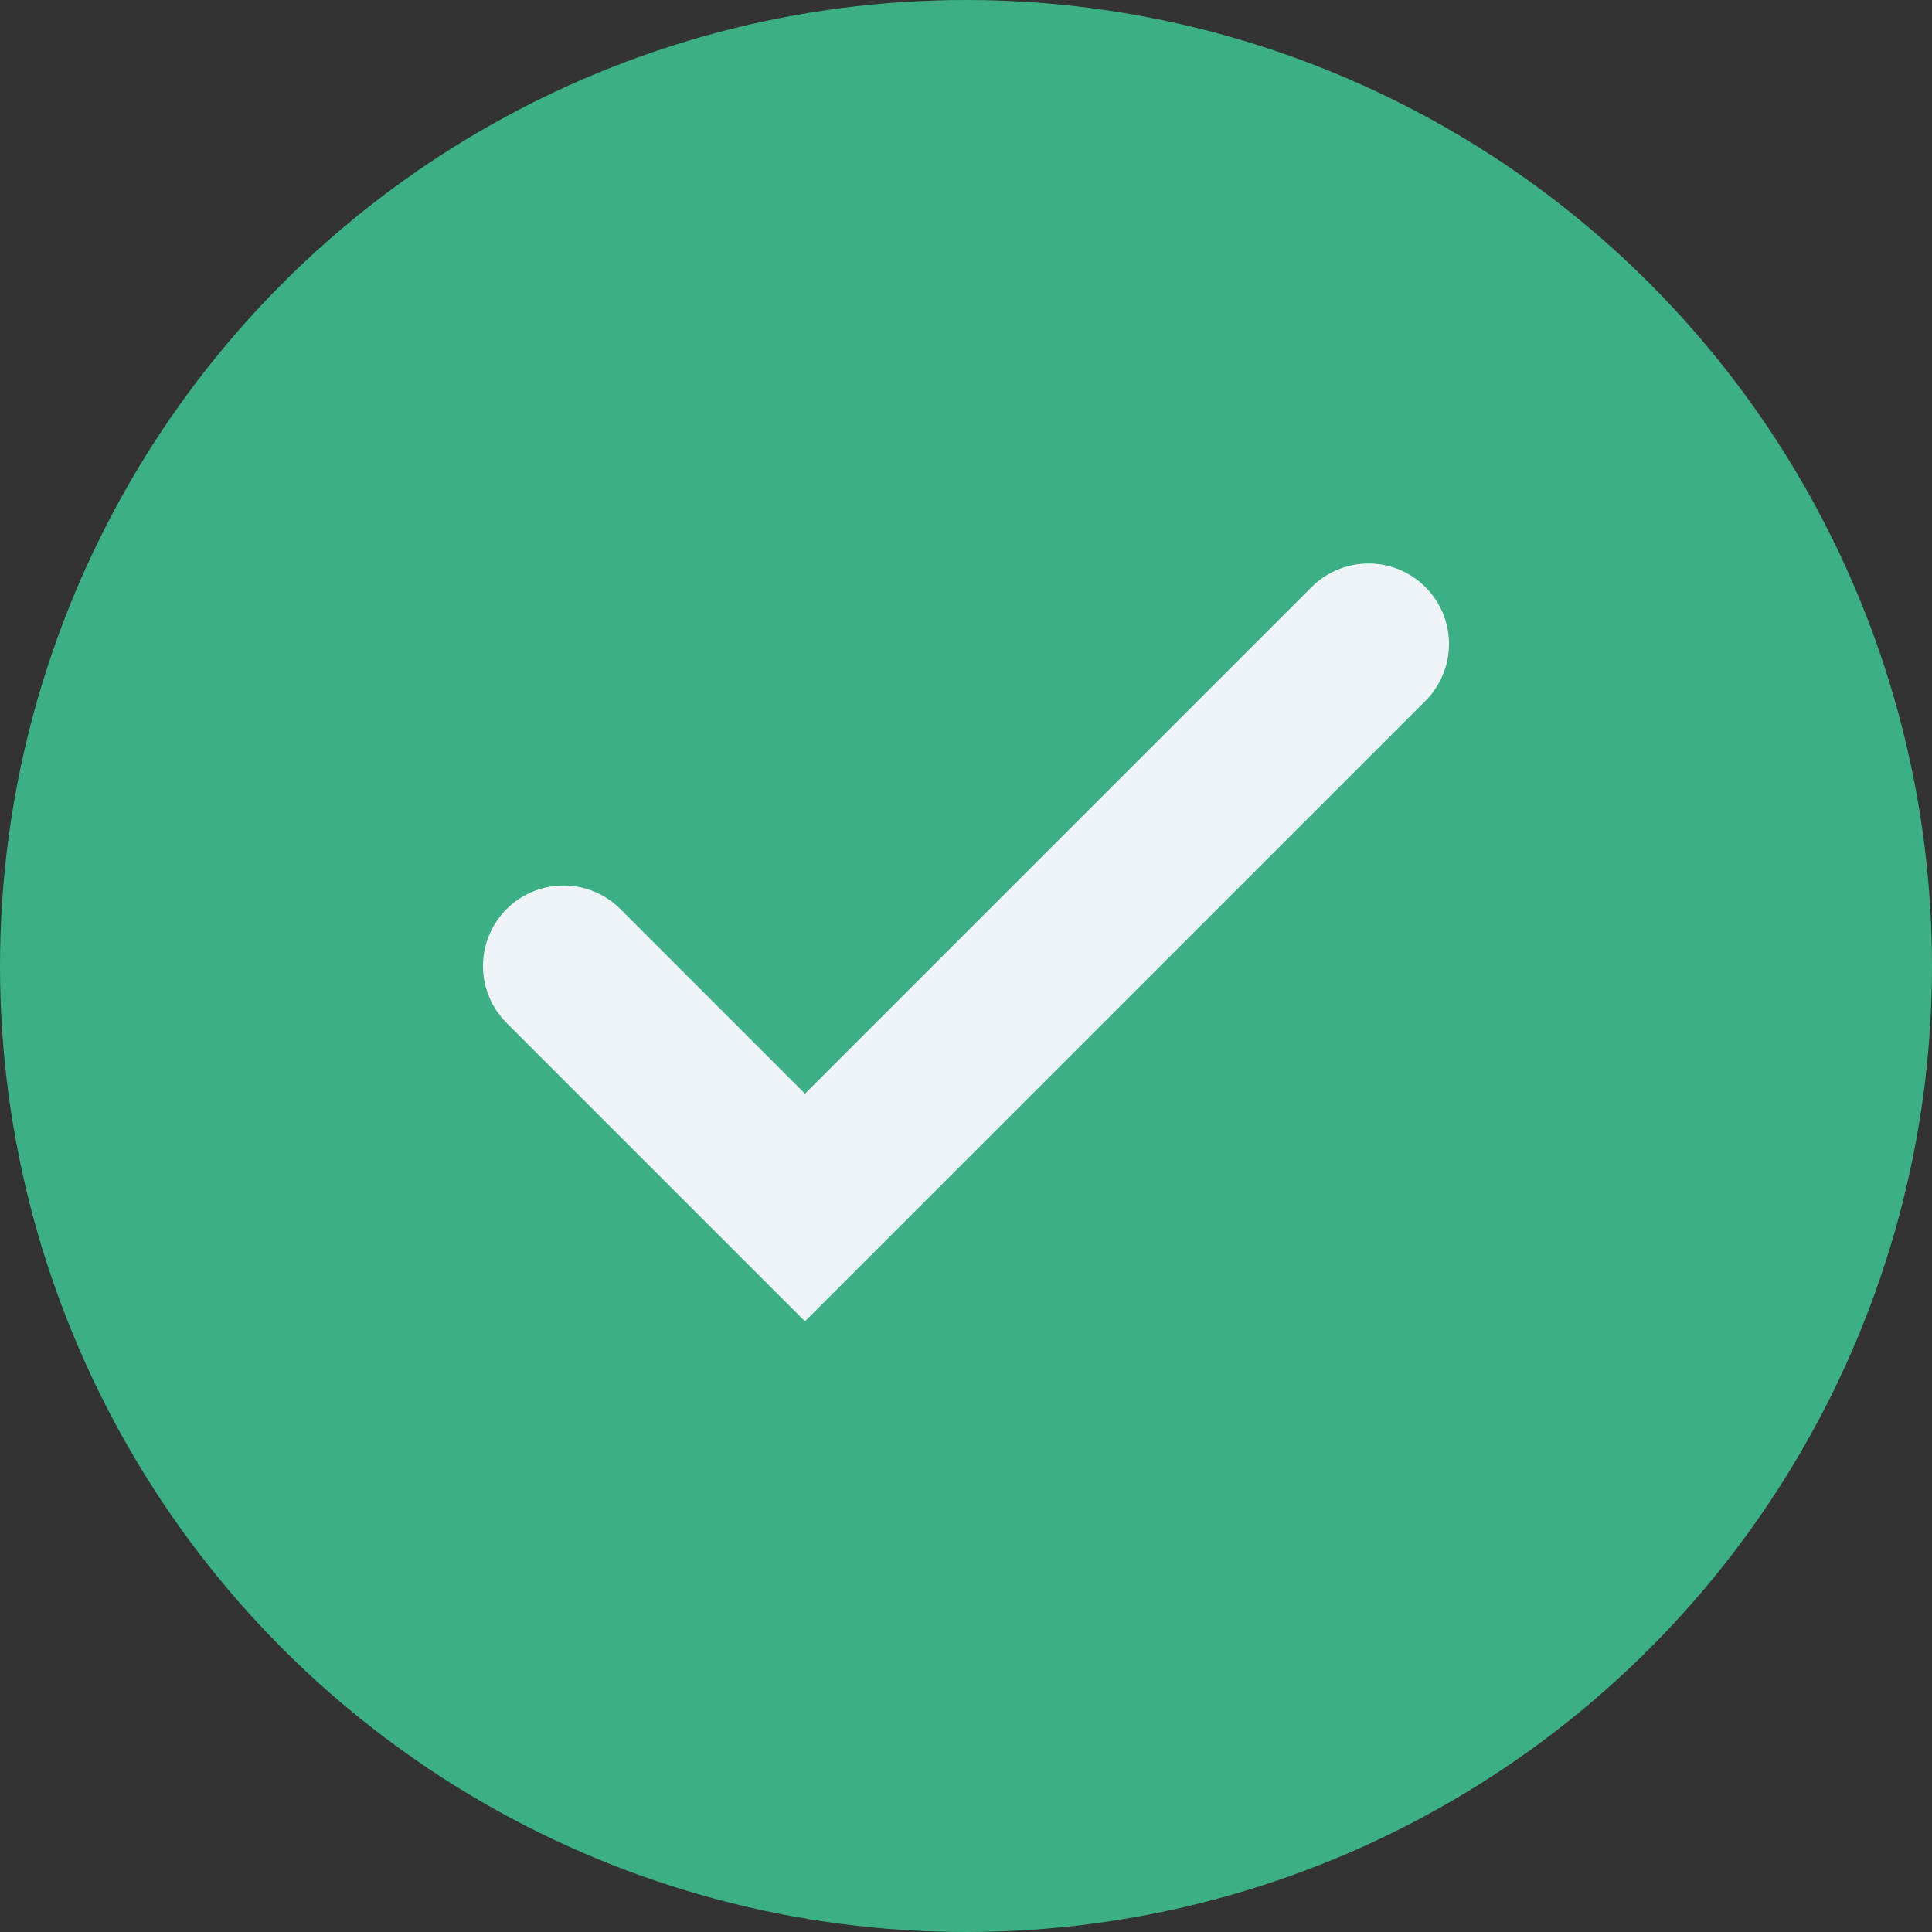
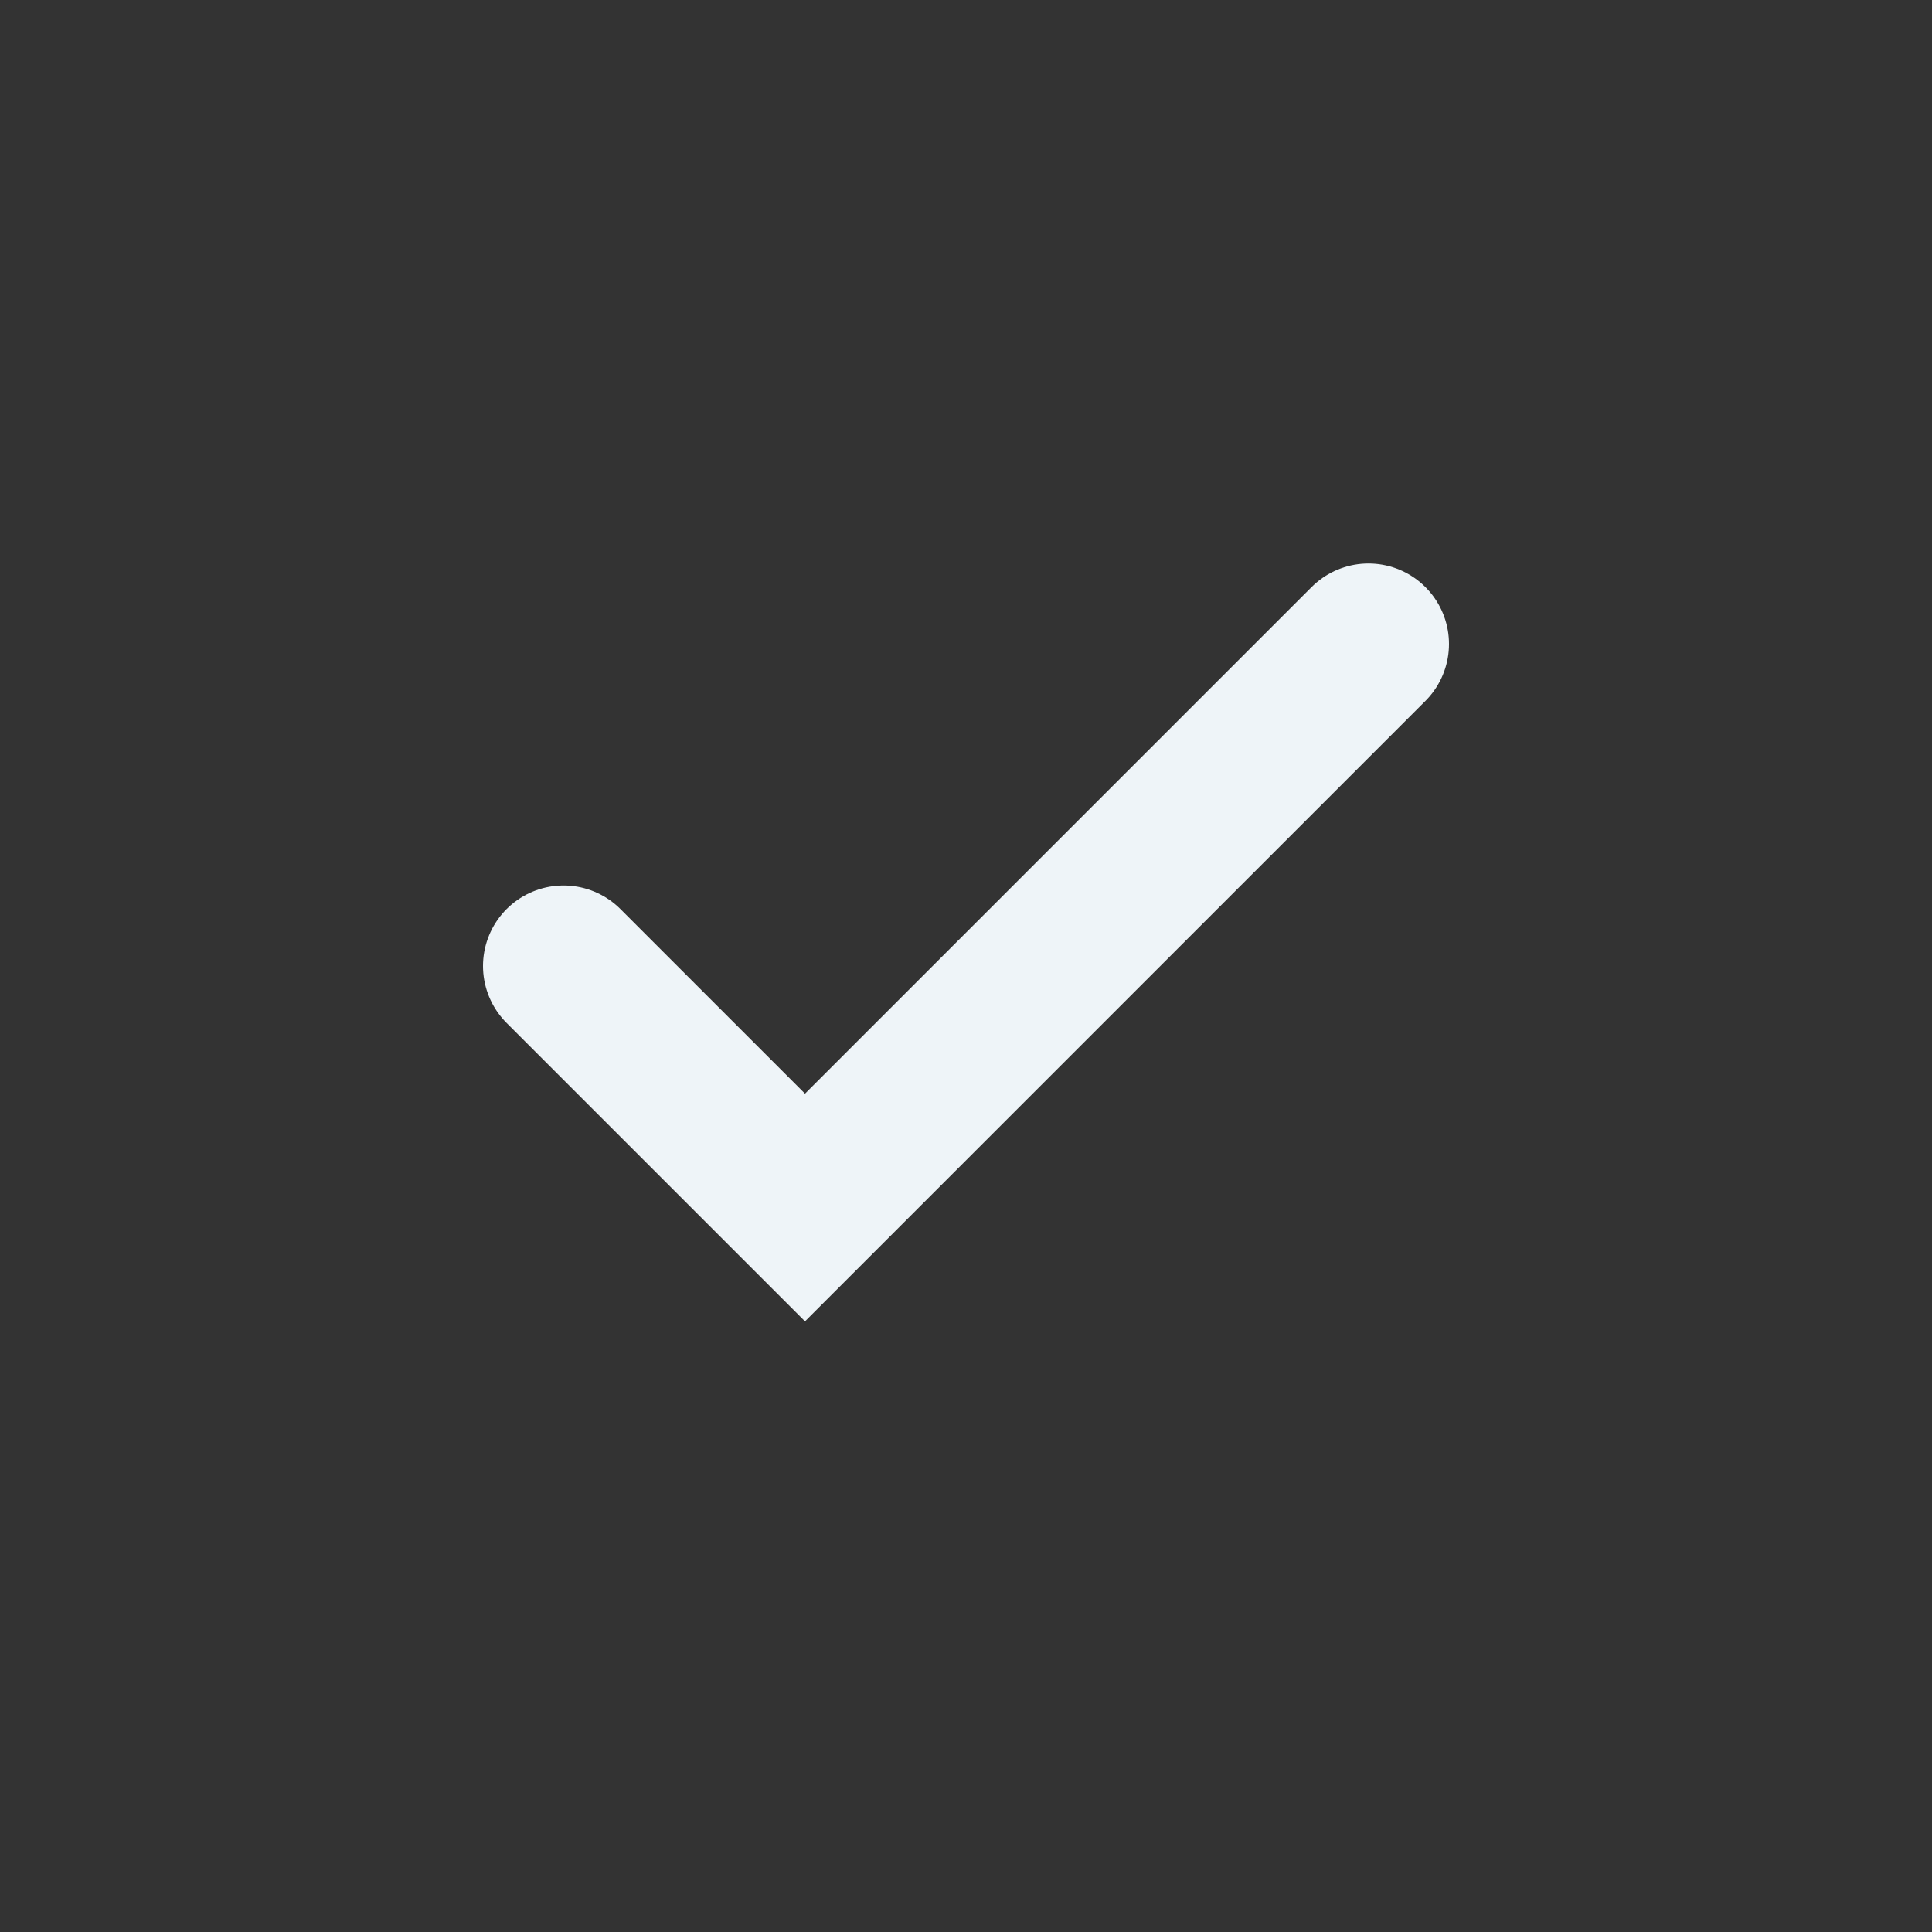
<svg xmlns="http://www.w3.org/2000/svg" width="24" height="24" viewBox="0 0 24 24">
  <rect x="0" y="0" width="24" height="24" fill="#333333" stroke="none" />
-   <circle cx="12" cy="12" r="12" fill="#3CAF85" />
  <path d="M7 12l3 3 7-7" fill="none" stroke="#EEF4F8" stroke-width="2" stroke-linecap="round" />
</svg>